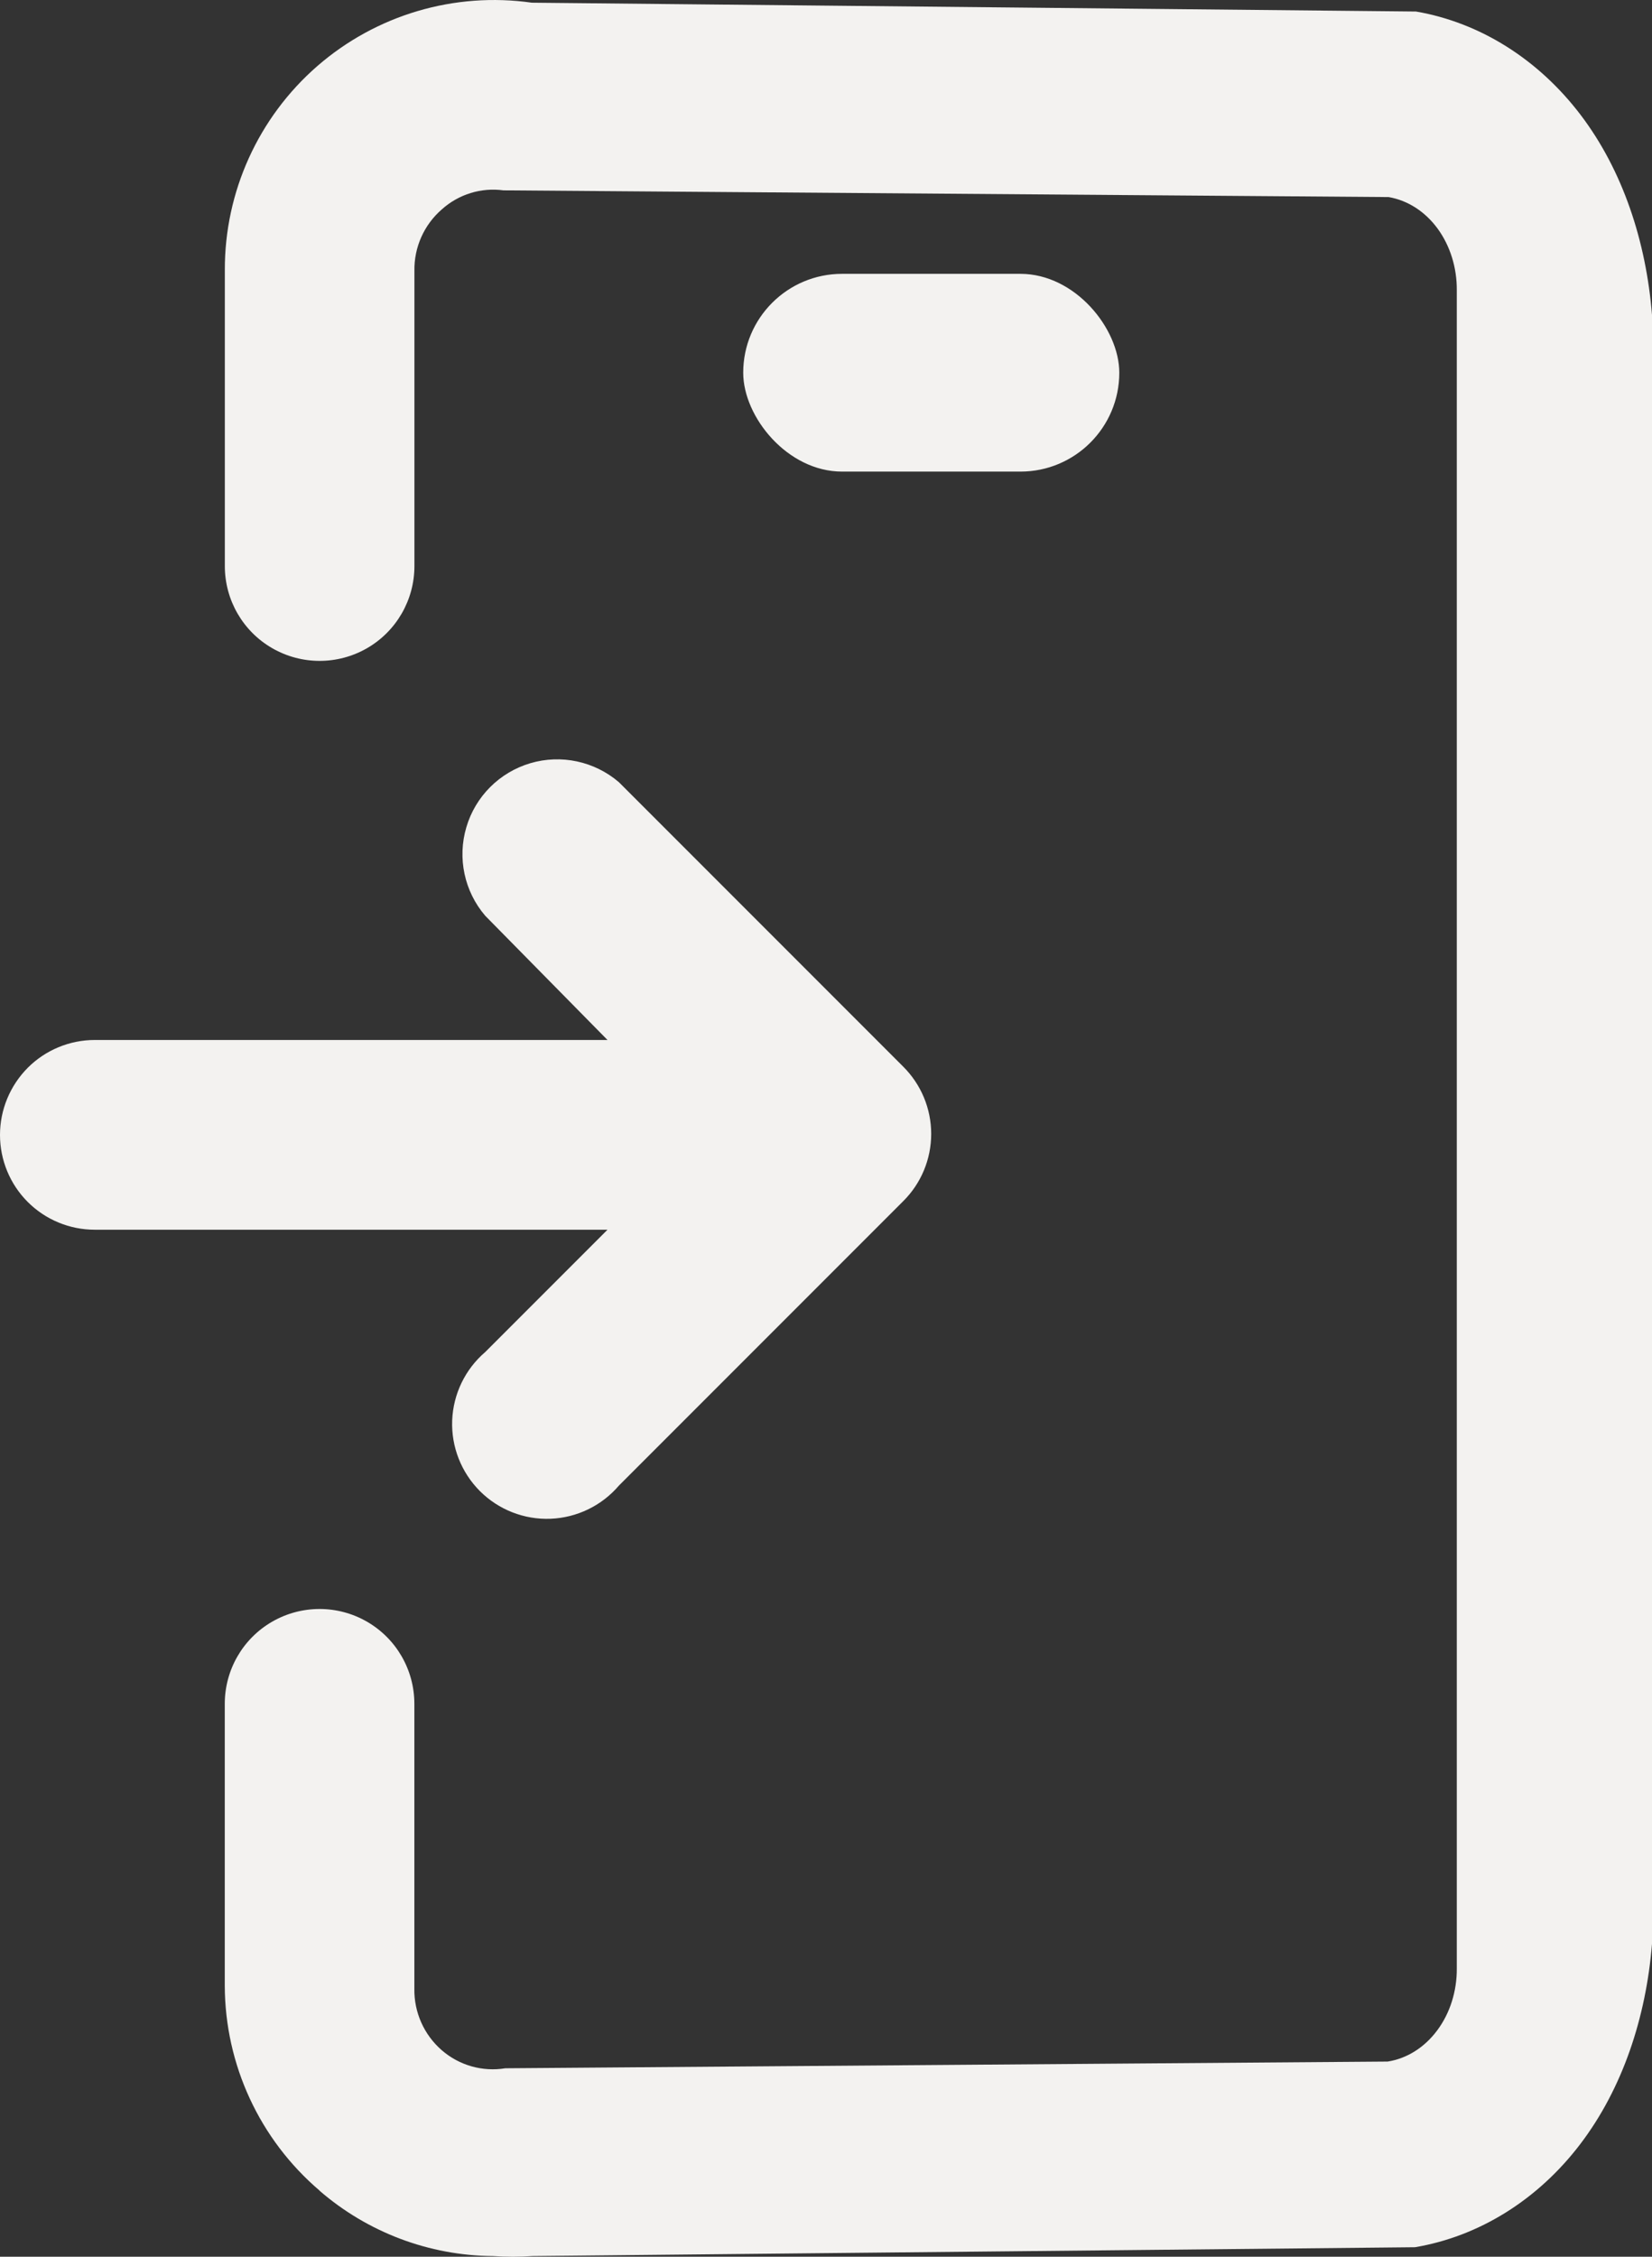
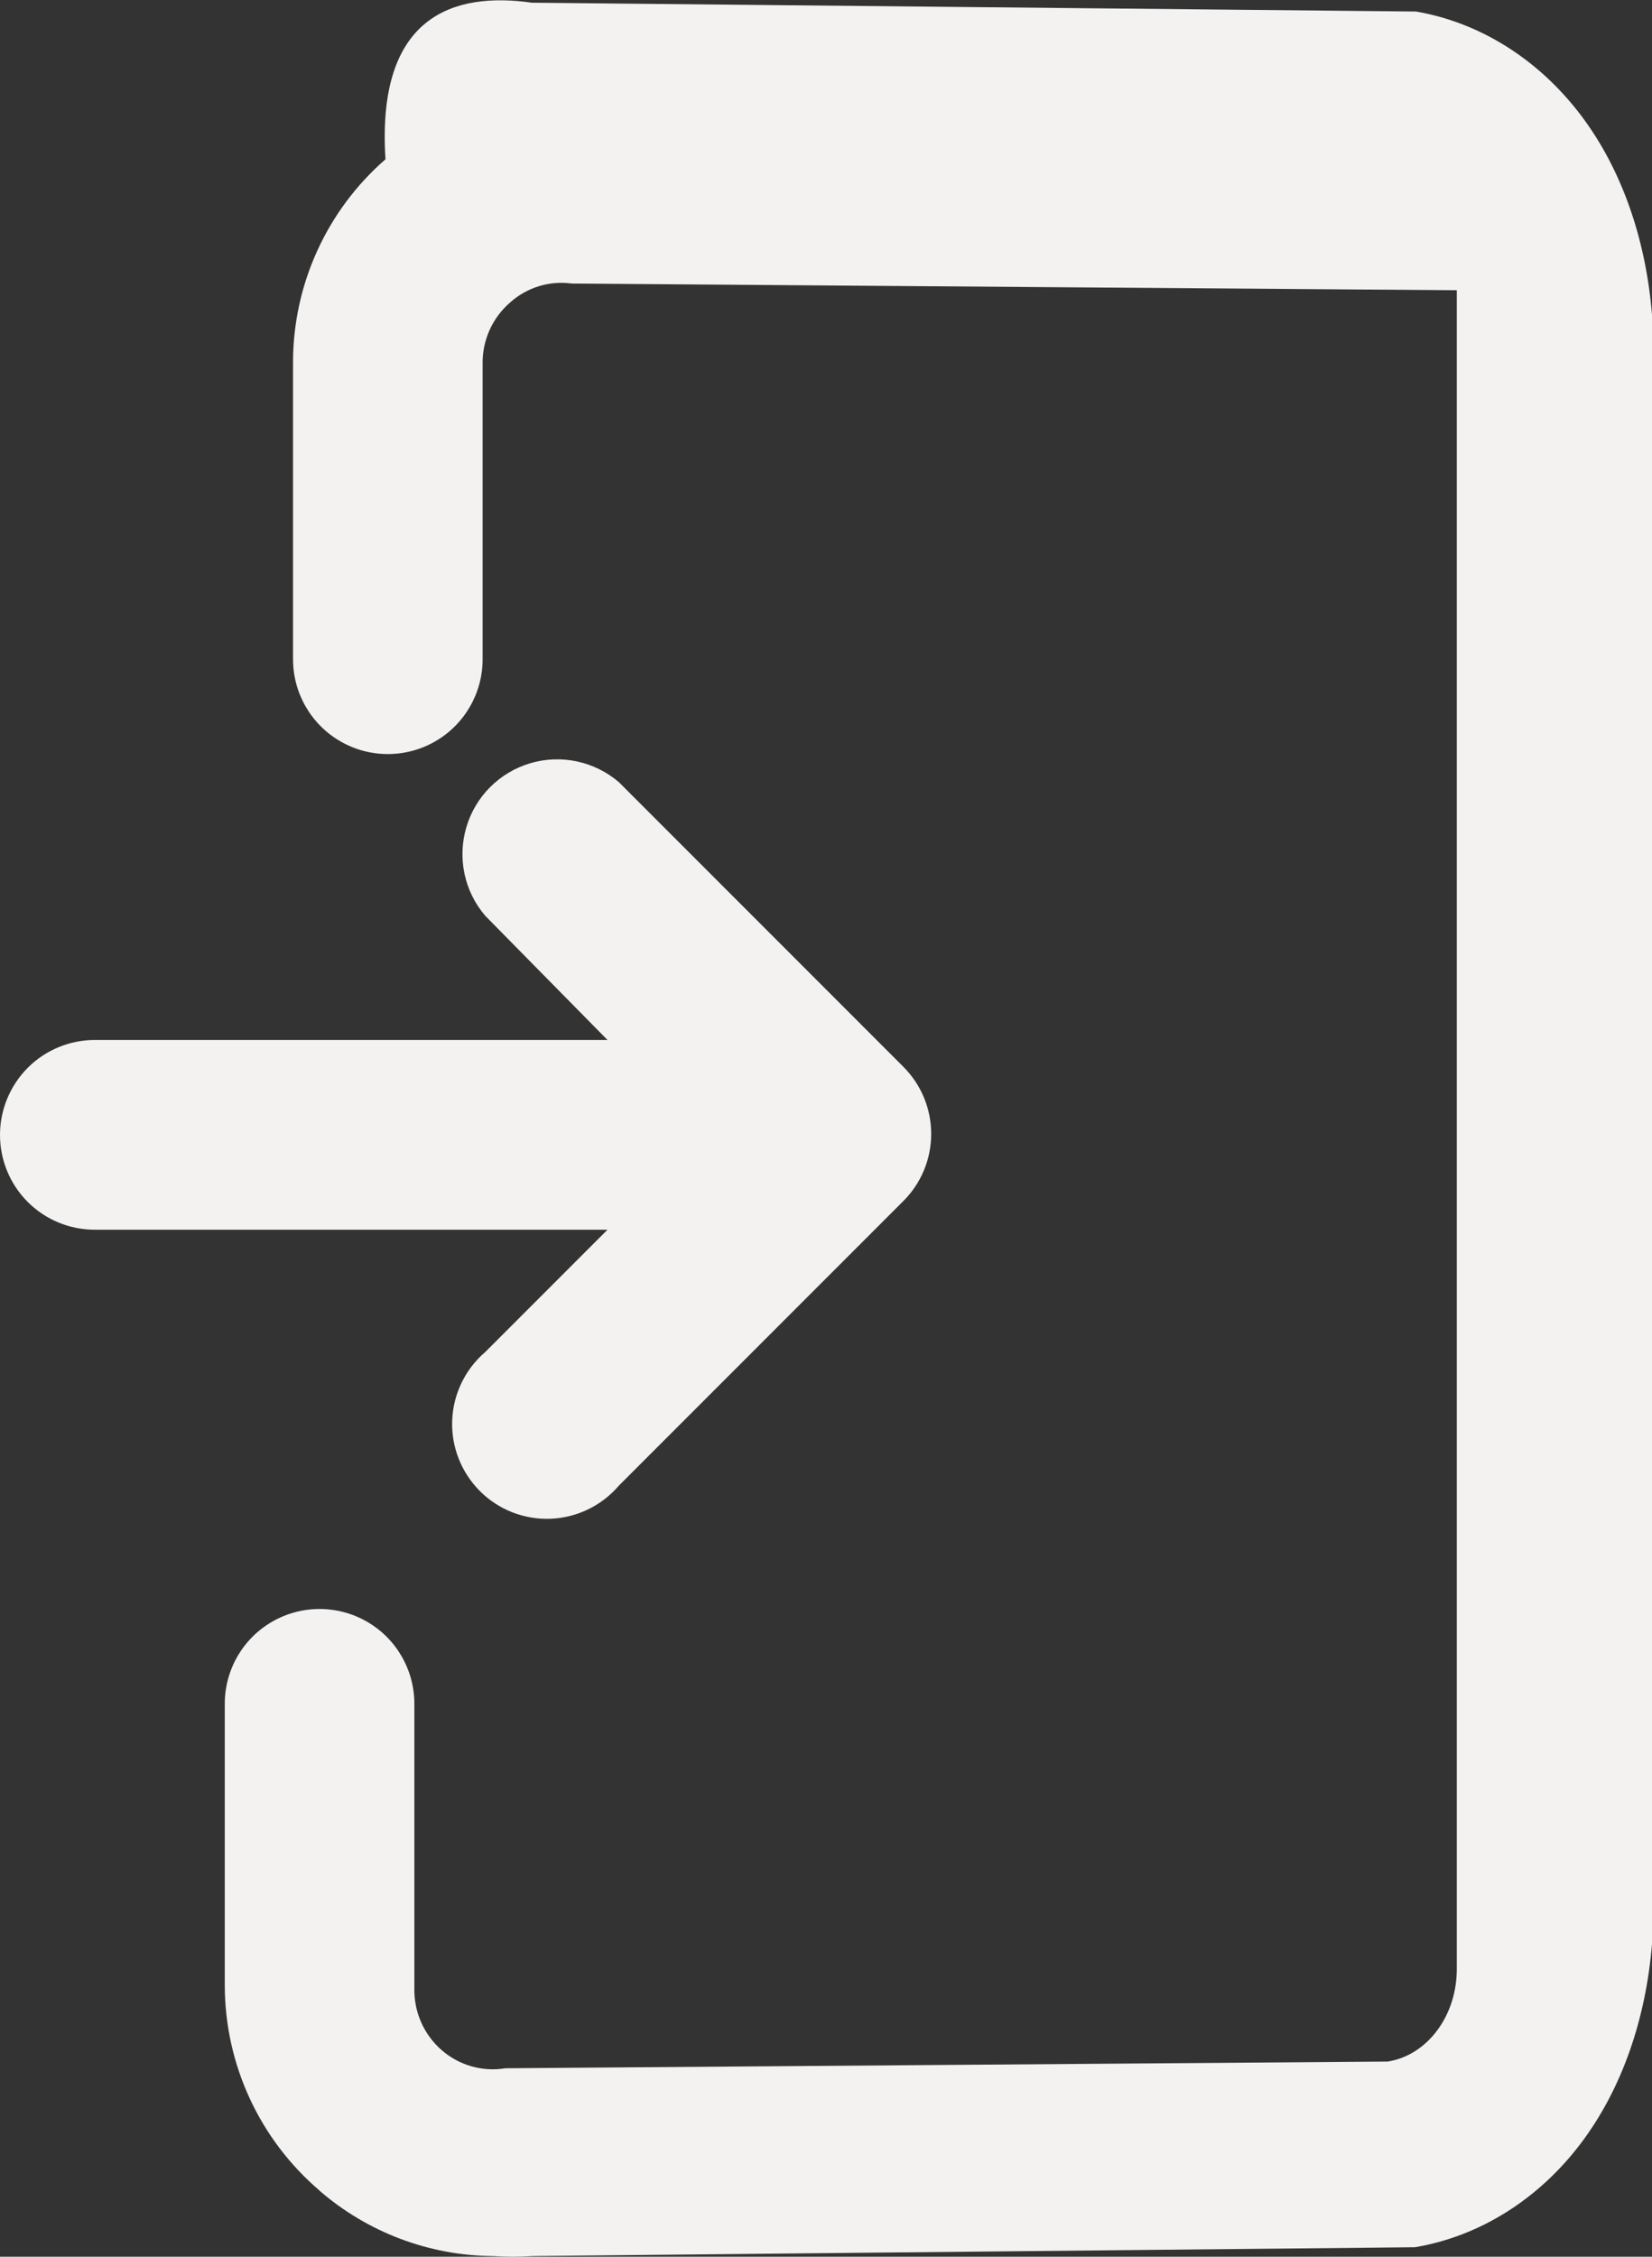
<svg xmlns="http://www.w3.org/2000/svg" id="Layer_2" data-name="Layer 2" viewBox="0 0 288.25 393.59">
  <rect x="0" y="0" width="288.25" height="393.59" fill="#333333" stroke="none" />
  <defs>
    <style>
      .cls-1 {
        fill: #f3f2f0;
      }
    </style>
  </defs>
  <g id="Layer_1-2" data-name="Layer 1">
    <g>
-       <path class="cls-1" d="M55.76,382.05c-10.46-8.92-16.5-21.97-16.54-35.72v-49.18c0-5.91,3.15-11.37,8.27-14.32,5.12-2.95,11.42-2.95,16.54,0,5.12,2.95,8.27,8.41,8.27,14.32v49.68c-.07,4.12,1.68,8.05,4.79,10.75,3.05,2.64,7.1,3.79,11.08,3.14l153.95-1.17c3.36-.52,6.44-2.46,8.66-5.45,2.23-2.99,3.44-6.84,3.41-10.8V50.62c.03-3.94-1.16-7.75-3.34-10.74-2.19-2.99-5.23-4.94-8.56-5.51l-154.44-1.17c-3.89-.53-7.82.68-10.75,3.31-3.11,2.69-4.87,6.63-4.79,10.75v51.47c0,5.91-3.15,11.37-8.27,14.32-5.12,2.95-11.42,2.95-16.54,0-5.12-2.95-8.27-8.41-8.27-14.32v-51.64c-.04-13.63,5.85-26.61,16.13-35.56C65.64,2.59,79.3-1.45,92.8.47l154.27,1.54h0c11.16,1.92,21.34,8.32,28.72,18.02,7.37,9.7,11.43,22.08,12.46,34.89v284.1c-1.04,12.84-5.13,25.23-12.53,34.94-7.4,9.71-17.63,16.08-28.82,17.97l-153.95,1.54h0c-2.31.16-4.63.16-6.95,0-11.12-.08-21.85-4.13-30.26-11.41h0ZM0,197.94c0,4.38,1.74,8.59,4.84,11.69,3.1,3.1,7.31,4.84,11.69,4.84h89.47s-21.33,21.33-21.33,21.33c-3.5,3-5.59,7.32-5.77,11.92-.18,4.6,1.58,9.07,4.83,12.33,3.26,3.26,7.73,5.01,12.33,4.83,4.6-.18,8.92-2.27,11.92-5.77l49.61-49.61c3.13-3.1,4.89-7.33,4.89-11.74,0-4.41-1.76-8.63-4.89-11.74l-49.61-49.61c-4.26-3.64-10.07-4.89-15.45-3.3-5.37,1.59-9.58,5.79-11.16,11.17-1.59,5.37-.35,11.19,3.3,15.44l21.33,21.66H16.54c-4.38,0-8.59,1.74-11.69,4.84C1.74,189.35,0,193.56,0,197.94h0Z" />
-       <rect class="cls-1" x="129.68" y="47.76" width="65.62" height="34.49" rx="17.25" ry="17.25" />
+       <path class="cls-1" d="M55.76,382.05c-10.46-8.92-16.5-21.97-16.54-35.72v-49.18c0-5.91,3.15-11.37,8.27-14.32,5.12-2.95,11.42-2.95,16.54,0,5.12,2.95,8.27,8.41,8.27,14.32v49.68c-.07,4.12,1.68,8.05,4.79,10.75,3.05,2.64,7.1,3.79,11.08,3.14l153.95-1.17c3.36-.52,6.44-2.46,8.66-5.45,2.23-2.99,3.44-6.84,3.41-10.8V50.62l-154.44-1.17c-3.89-.53-7.82.68-10.75,3.31-3.11,2.69-4.87,6.63-4.79,10.75v51.47c0,5.91-3.15,11.37-8.27,14.32-5.12,2.95-11.42,2.95-16.54,0-5.12-2.95-8.27-8.41-8.27-14.32v-51.64c-.04-13.63,5.85-26.61,16.13-35.56C65.64,2.59,79.3-1.45,92.8.47l154.27,1.54h0c11.16,1.92,21.34,8.32,28.72,18.02,7.37,9.7,11.43,22.08,12.46,34.89v284.1c-1.04,12.84-5.13,25.23-12.53,34.94-7.4,9.71-17.63,16.08-28.82,17.97l-153.95,1.54h0c-2.31.16-4.63.16-6.95,0-11.12-.08-21.85-4.13-30.26-11.41h0ZM0,197.94c0,4.38,1.74,8.59,4.84,11.69,3.1,3.1,7.31,4.84,11.69,4.84h89.47s-21.33,21.33-21.33,21.33c-3.5,3-5.59,7.32-5.77,11.92-.18,4.6,1.58,9.07,4.83,12.33,3.26,3.26,7.73,5.01,12.33,4.83,4.6-.18,8.92-2.27,11.92-5.77l49.61-49.61c3.13-3.1,4.89-7.33,4.89-11.74,0-4.41-1.76-8.63-4.89-11.74l-49.61-49.61c-4.26-3.64-10.07-4.89-15.45-3.3-5.37,1.59-9.58,5.79-11.16,11.17-1.59,5.37-.35,11.19,3.3,15.44l21.33,21.66H16.54c-4.38,0-8.59,1.74-11.69,4.84C1.74,189.35,0,193.56,0,197.94h0Z" />
    </g>
  </g>
</svg>